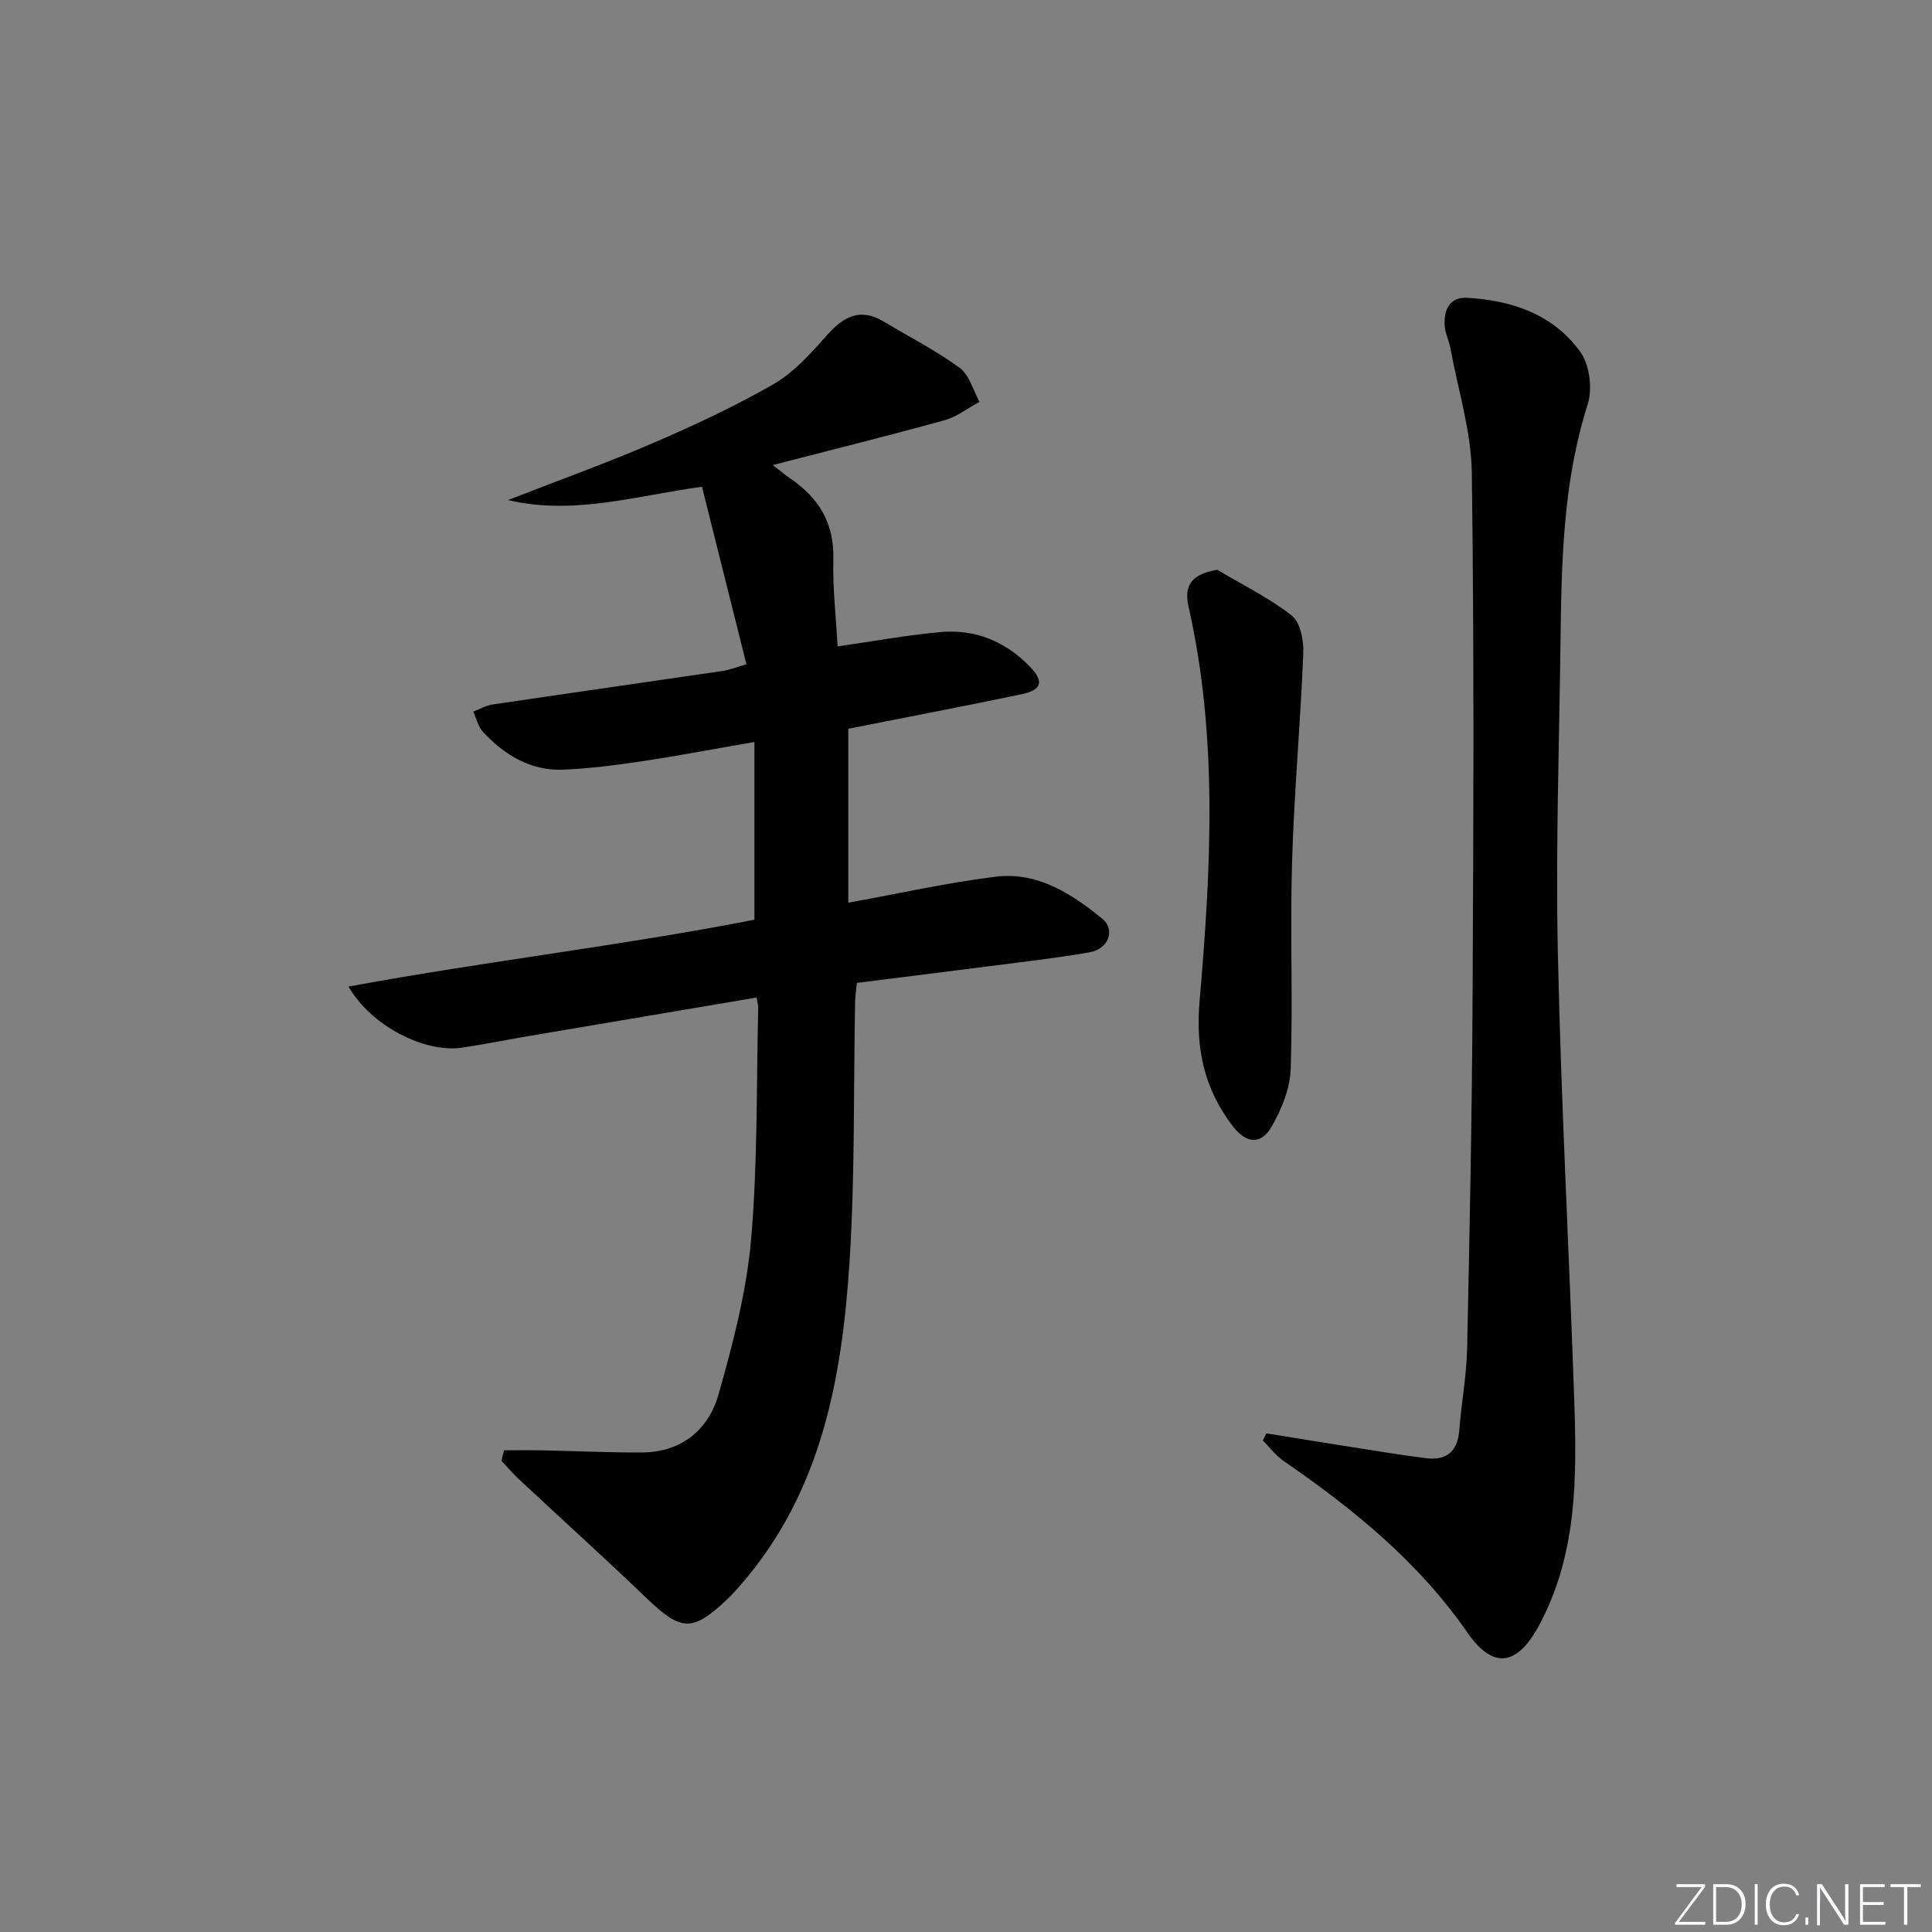
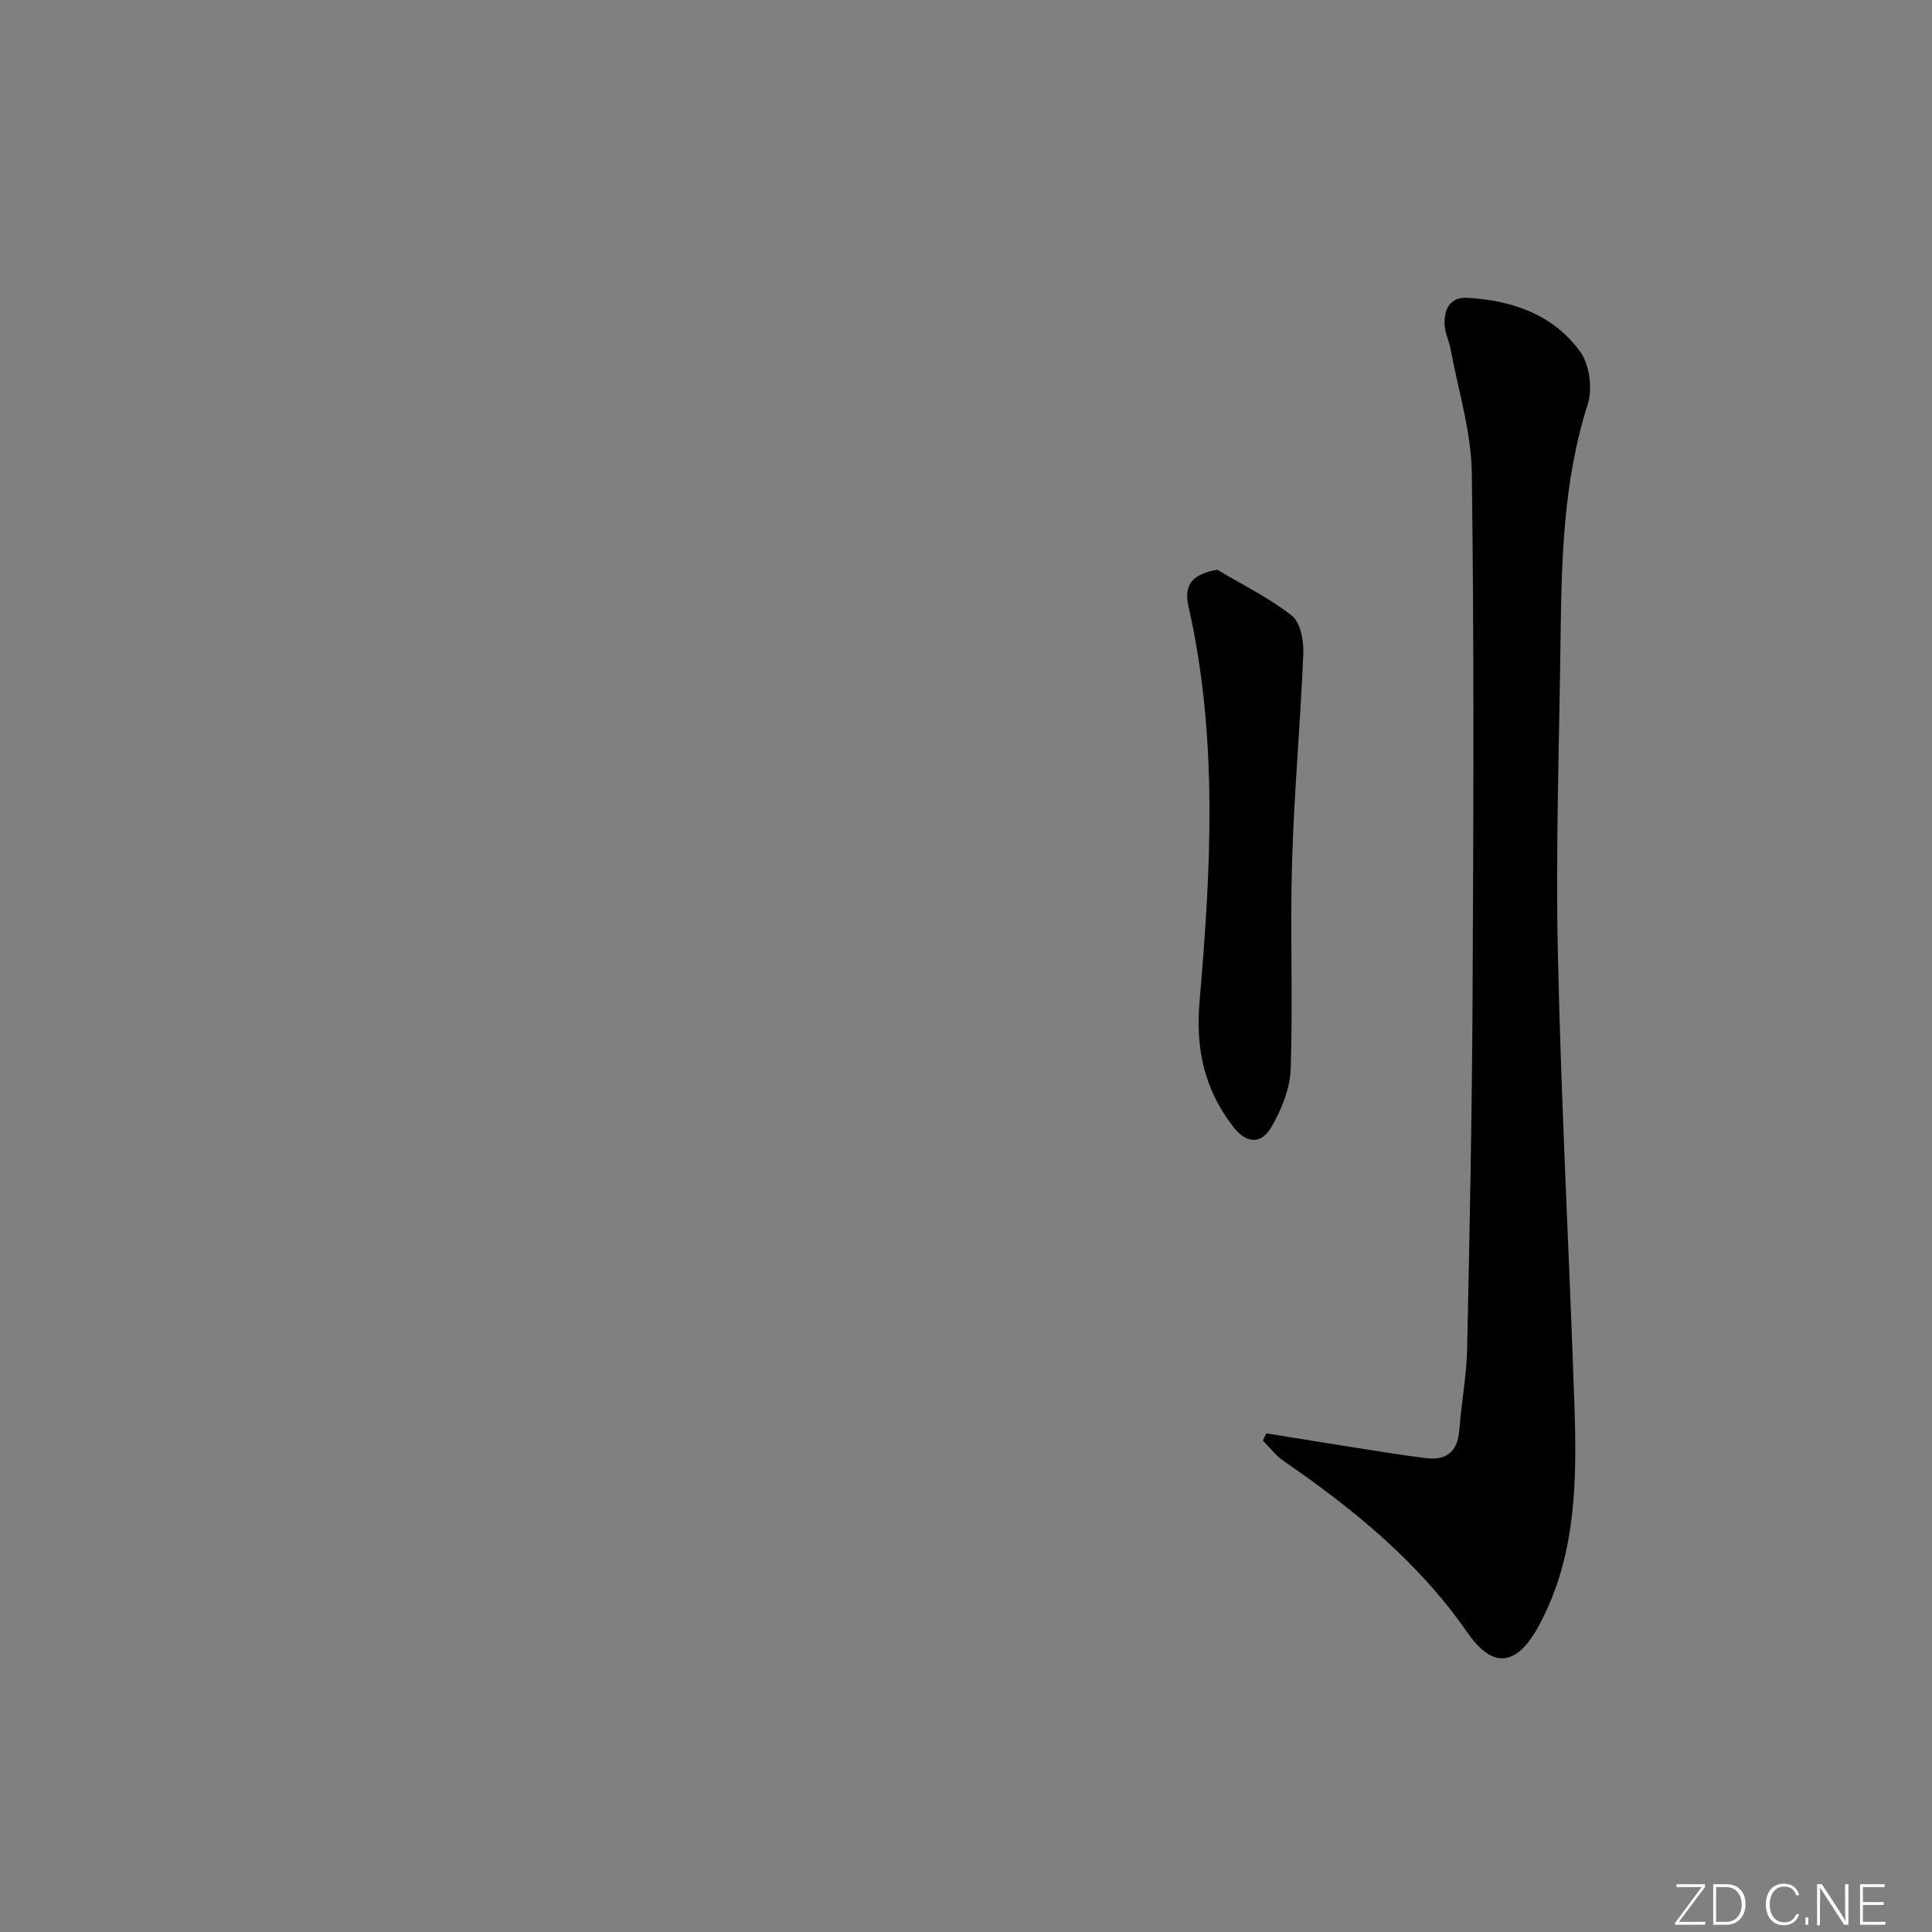
<svg xmlns="http://www.w3.org/2000/svg" enable-background="new 0 0 400 400" viewBox="0 0 400 400">
  <rect x="0" y="0" width="400" height="400" fill="#808080" stroke="none" />
  <g fill="#fafbfc">
    <path d="m346.9 398 5.4-7.3h-5.2v-.6h5.9v.6l-5.4 7.2h5.5l-.1.6h-6.2v-.5z" />
    <path d="m354.7 390.1h2.8c2.3 0 3.9 1.6 3.9 4.1s-1.6 4.3-3.9 4.3h-2.8zm.6 7.8h2c2.2 0 3.3-1.6 3.3-3.6 0-1.8-1-3.6-3.3-3.6h-2z" />
-     <path d="m363.9 390.1v8.4h-.6v-8.4z" />
    <path d="m372.5 396.3c-.4 1.3-1.4 2.3-3.2 2.3-2.4 0-3.7-1.9-3.7-4.3 0-2.3 1.2-4.3 3.7-4.3 1.8 0 2.9 1 3.2 2.4h-.6c-.4-1.1-1.1-1.8-2.5-1.8-2.1 0-3 1.9-3 3.7s.9 3.7 3 3.7c1.4 0 2.1-.7 2.5-1.7z" />
    <path d="m373.8 398.5v-1.5h.6v1.5z" />
    <path d="m376.2 398.5v-8.4h1c1.3 2 4.4 6.7 4.9 7.6-.1-1.2-.1-2.4-.1-3.8v-3.8h.7v8.4h-.9c-1.2-1.9-4.4-6.8-5-7.7.1 1.1 0 2.3 0 3.9v3.9h-.6z" />
    <path d="m390 394.4h-4.3v3.5h4.7l-.1.6h-5.2v-8.4h5.1v.6h-4.5v3.1h4.3z" />
-     <path d="m394.2 390.7h-2.8v-.6h6.3v.6h-2.8v7.8h-.7z" />
  </g>
-   <path d="m104.35 300.27c2.69 0 5.38-.04 8.07.01 6.82.14 13.64.47 20.45.44 8.2-.04 13.8-4.65 15.9-12.04 2.98-10.48 5.78-21.22 6.73-32.02 1.39-15.89 1.09-31.92 1.48-47.9.02-.63-.19-1.27-.35-2.23-15.86 2.68-31.56 5.33-47.25 7.99-4.59.78-9.15 1.71-13.75 2.39-7.69 1.13-18.8-4.5-23.47-12.65 28.33-5.24 56.53-8.46 84.03-13.84 0-12.09 0-23.99 0-36.8-8.33 1.44-15.75 2.86-23.21 3.98-5.41.81-10.86 1.51-16.31 1.75-6.76.29-12.16-3-16.64-7.77-1.03-1.09-1.38-2.81-2.04-4.25 1.33-.5 2.61-1.27 3.99-1.47 15.93-2.37 31.87-4.63 47.81-6.97 1.27-.19 2.5-.71 4.75-1.36-3.08-12.33-6.12-24.45-9.2-36.76-13.92 1.94-26.75 5.95-40.16 2.76 9.97-3.89 20.06-7.52 29.88-11.74 8.54-3.67 17.01-7.62 25.06-12.24 4.18-2.4 7.66-6.27 10.91-9.96 3.5-3.96 6.96-6.02 12-2.98 5.24 3.16 10.74 5.95 15.65 9.54 2.01 1.47 2.78 4.64 4.12 7.04-2.4 1.3-4.67 3.1-7.23 3.81-11.5 3.18-23.08 6.06-35.56 9.28 1.66 1.29 2.59 2.09 3.59 2.77 5.92 4.02 9.15 9.28 8.94 16.76-.17 5.93.55 11.88.88 18.02 7.29-1.04 14.29-2.34 21.36-2.97 7.17-.64 13.43 1.97 18.44 7.15 2.99 3.09 2.49 4.85-1.77 5.74-11.98 2.51-24.01 4.79-35.82 7.13v36.01c10.79-1.95 20.6-4.16 30.54-5.38 8.62-1.06 15.71 3.52 22.04 8.7 2.83 2.32 1.26 6.28-2.65 6.96-7.03 1.23-14.13 2.01-21.21 2.93-8.88 1.15-17.77 2.24-26.94 3.4-.14 1.4-.34 2.67-.37 3.95-.35 17.97 0 35.99-1.16 53.91-1.56 24.09-5.84 47.58-22.49 66.73-.87 1-1.76 2.01-2.72 2.92-7.3 6.95-9.62 6.78-16.89-.21-8.65-8.3-17.55-16.33-26.31-24.51-1.29-1.2-2.43-2.56-3.64-3.85.16-.74.34-1.46.52-2.17z" fill="#010000" />
  <path d="m262.17 296.76c5.45.88 10.9 1.77 16.35 2.63 5.56.87 11.12 1.8 16.7 2.51 4.22.53 6.57-1.34 6.91-5.79.43-5.63 1.5-11.23 1.62-16.86.53-24.3 1.01-48.6 1.13-72.9.18-36.15.34-72.31-.16-108.45-.12-8.62-2.85-17.2-4.43-25.8-.3-1.63-1.13-3.2-1.2-4.82-.13-3.16 1.02-5.83 4.72-5.62 9.31.53 17.85 3.48 23.4 11.23 1.91 2.67 2.53 7.62 1.51 10.81-5.1 15.98-5.42 32.38-5.63 48.85-.27 21.64-1.02 43.29-.55 64.92.67 30.92 2.35 61.81 3.4 92.72.54 15.84.57 31.66-7.25 46.24-4.51 8.41-9.47 9.37-14.86 1.6-10.18-14.69-23.62-25.6-38.09-35.56-1.62-1.12-2.86-2.8-4.28-4.22.24-.5.48-.99.71-1.49z" fill="#010000" />
  <path d="m252.01 117.96c5.19 3.09 10.69 5.79 15.42 9.47 1.77 1.39 2.51 5.11 2.41 7.72-.58 14.41-1.9 28.8-2.33 43.21-.43 14.29.19 28.62-.28 42.91-.13 4.06-1.87 8.38-3.94 11.97-2.21 3.84-5.28 3.51-7.95.06-5.96-7.7-7.84-16.03-6.98-26.02 2.35-27.26 3.85-54.62-2.29-81.7-1.03-4.52.8-6.72 5.94-7.62z" fill="#010000" />
</svg>